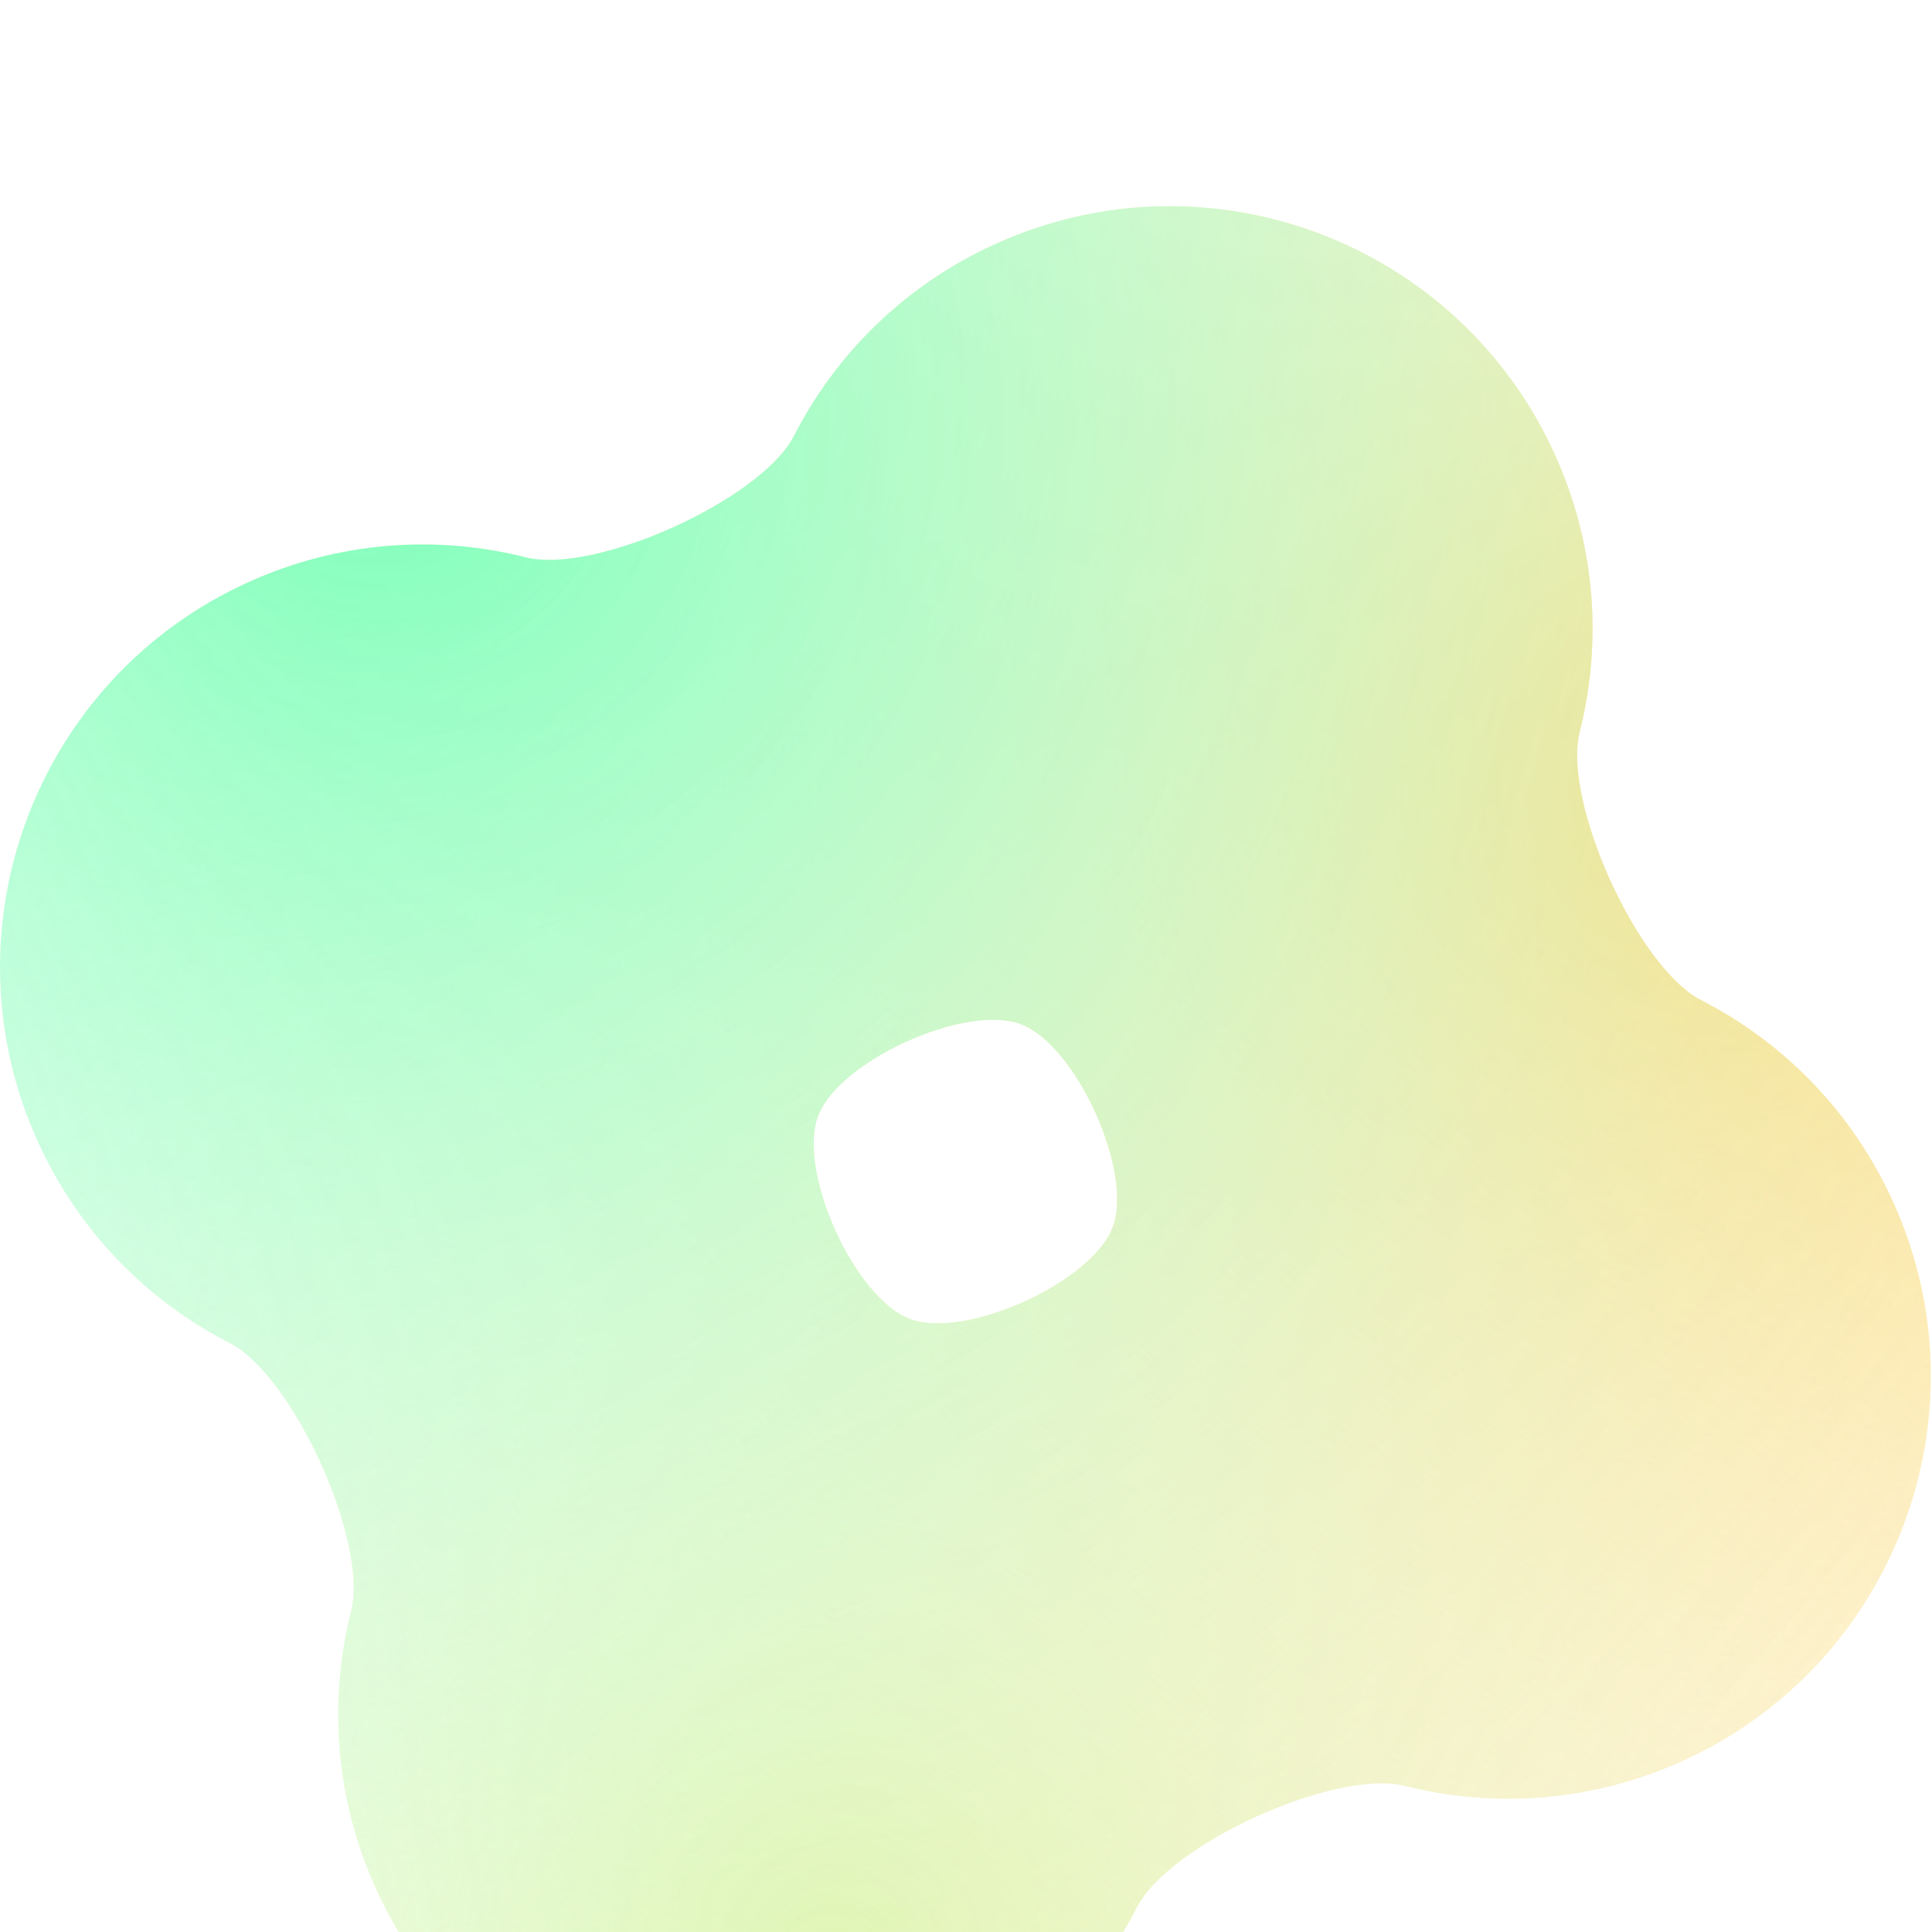
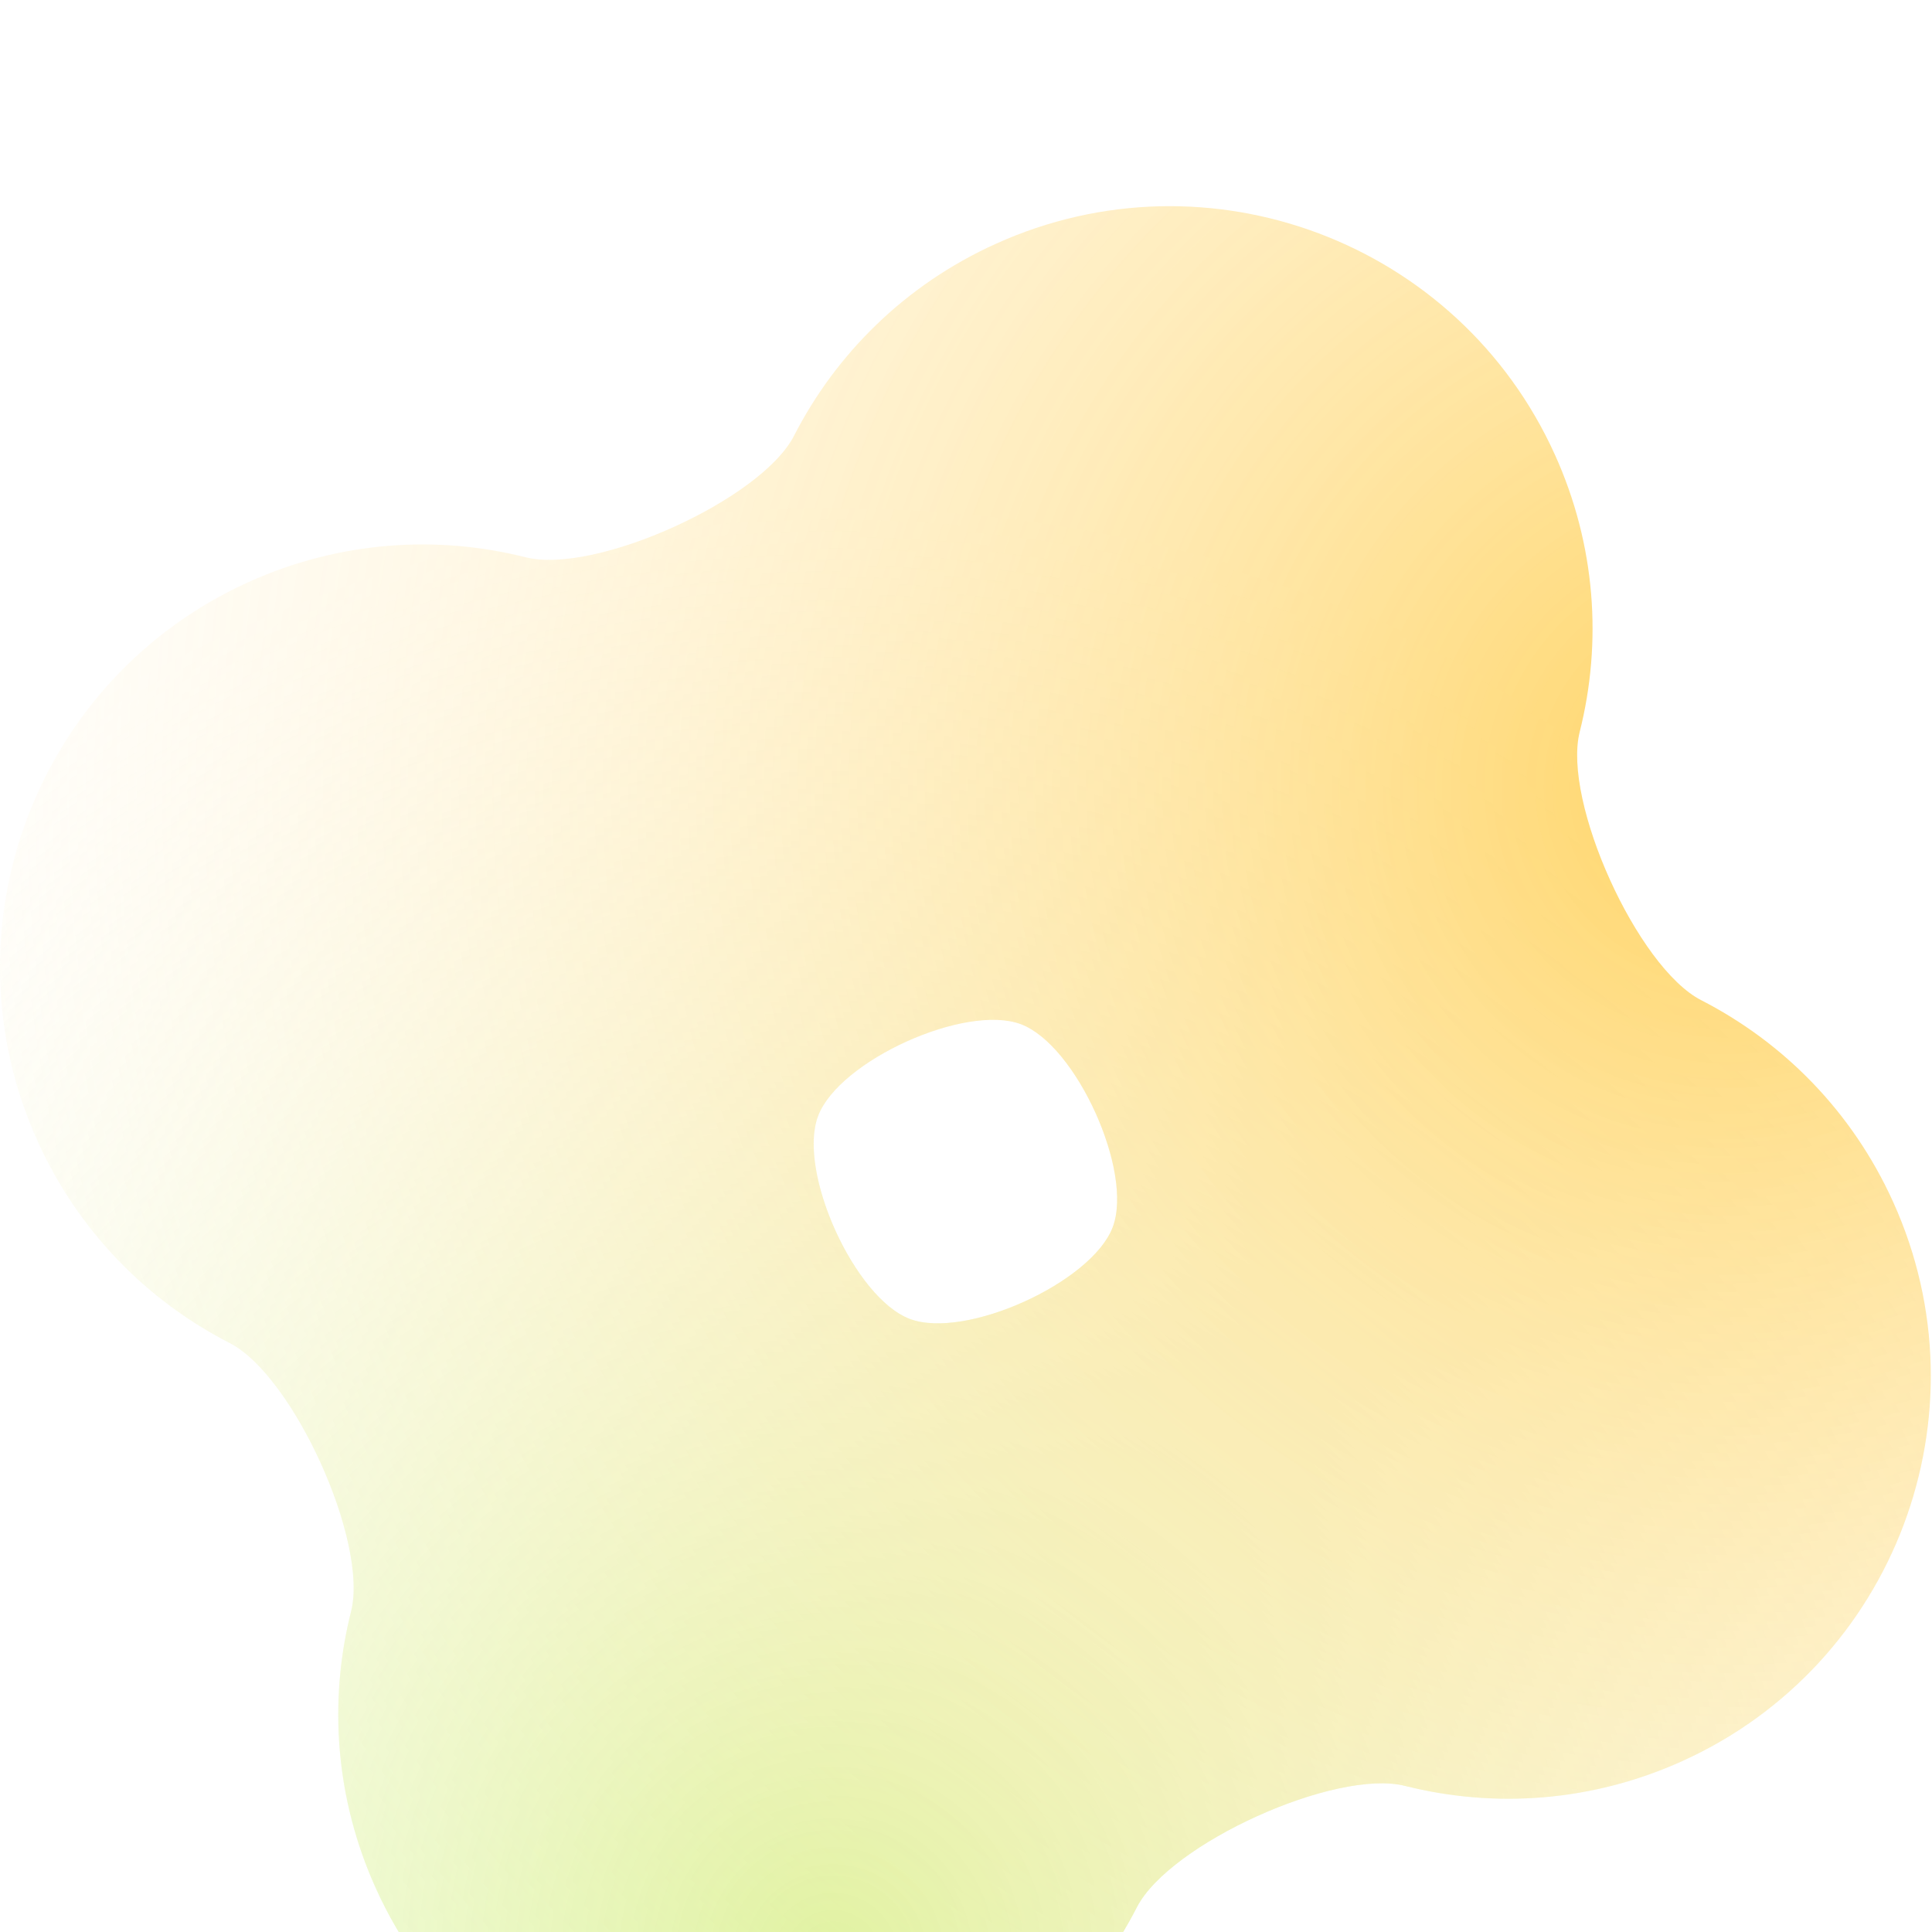
<svg xmlns="http://www.w3.org/2000/svg" width="237" height="237" viewBox="0 0 237 237" fill="none">
  <g opacity="0.6" filter="url(#filter0_iii_1549_2616)">
    <path d="M122.138 4.625C148.218 -7.181 178.93 4.392 190.735 30.472C195.761 41.575 196.55 53.517 193.786 64.482C191.637 73.008 200.864 93.393 208.688 97.404C218.75 102.563 227.203 111.036 232.228 122.139C244.034 148.219 232.462 178.932 206.382 190.737C195.278 195.763 183.334 196.552 172.368 193.787C163.843 191.638 143.464 200.863 139.453 208.687C134.294 218.752 125.82 227.206 114.715 232.233C88.635 244.038 57.924 232.466 46.119 206.386C41.092 195.282 40.304 183.338 43.069 172.372C45.218 163.846 35.993 143.466 28.169 139.455C18.105 134.295 9.651 125.822 4.625 114.718C-7.18 88.638 4.392 57.927 30.472 46.121C41.576 41.095 53.52 40.306 64.486 43.071C73.012 45.221 93.389 35.996 97.399 28.172C102.558 18.106 111.033 9.652 122.138 4.625ZM125.237 100.351C118.44 97.791 102.913 104.821 100.352 111.617C97.792 118.414 104.821 133.945 111.617 136.506C118.414 139.067 133.94 132.036 136.501 125.24C139.061 118.443 132.033 102.912 125.237 100.351Z" fill="url(#paint0_radial_1549_2616)" />
    <path d="M122.138 4.625C148.218 -7.181 178.93 4.392 190.735 30.472C195.761 41.575 196.55 53.517 193.786 64.482C191.637 73.008 200.864 93.393 208.688 97.404C218.75 102.563 227.203 111.036 232.228 122.139C244.034 148.219 232.462 178.932 206.382 190.737C195.278 195.763 183.334 196.552 172.368 193.787C163.843 191.638 143.464 200.863 139.453 208.687C134.294 218.752 125.82 227.206 114.715 232.233C88.635 244.038 57.924 232.466 46.119 206.386C41.092 195.282 40.304 183.338 43.069 172.372C45.218 163.846 35.993 143.466 28.169 139.455C18.105 134.295 9.651 125.822 4.625 114.718C-7.18 88.638 4.392 57.927 30.472 46.121C41.576 41.095 53.52 40.306 64.486 43.071C73.012 45.221 93.389 35.996 97.399 28.172C102.558 18.106 111.033 9.652 122.138 4.625ZM125.237 100.351C118.44 97.791 102.913 104.821 100.352 111.617C97.792 118.414 104.821 133.945 111.617 136.506C118.414 139.067 133.94 132.036 136.501 125.24C139.061 118.443 132.033 102.912 125.237 100.351Z" fill="url(#paint1_radial_1549_2616)" />
-     <path d="M122.138 4.625C148.218 -7.181 178.93 4.392 190.735 30.472C195.761 41.575 196.55 53.517 193.786 64.482C191.637 73.008 200.864 93.393 208.688 97.404C218.75 102.563 227.203 111.036 232.228 122.139C244.034 148.219 232.462 178.932 206.382 190.737C195.278 195.763 183.334 196.552 172.368 193.787C163.843 191.638 143.464 200.863 139.453 208.687C134.294 218.752 125.82 227.206 114.715 232.233C88.635 244.038 57.924 232.466 46.119 206.386C41.092 195.282 40.304 183.338 43.069 172.372C45.218 163.846 35.993 143.466 28.169 139.455C18.105 134.295 9.651 125.822 4.625 114.718C-7.18 88.638 4.392 57.927 30.472 46.121C41.576 41.095 53.52 40.306 64.486 43.071C73.012 45.221 93.389 35.996 97.399 28.172C102.558 18.106 111.033 9.652 122.138 4.625ZM125.237 100.351C118.44 97.791 102.913 104.821 100.352 111.617C97.792 118.414 104.821 133.945 111.617 136.506C118.414 139.067 133.94 132.036 136.501 125.24C139.061 118.443 132.033 102.912 125.237 100.351Z" fill="url(#paint2_radial_1549_2616)" />
  </g>
  <defs>
    <filter id="filter0_iii_1549_2616" x="0" y="-42.15" width="236.854" height="346.448" filterUnits="userSpaceOnUse" color-interpolation-filters="sRGB">
      <feFlood flood-opacity="0" result="BackgroundImageFix" />
      <feBlend mode="normal" in="SourceGraphic" in2="BackgroundImageFix" result="shape" />
      <feColorMatrix in="SourceAlpha" type="matrix" values="0 0 0 0 0 0 0 0 0 0 0 0 0 0 0 0 0 0 127 0" result="hardAlpha" />
      <feOffset dy="67.441" />
      <feGaussianBlur stdDeviation="45.522" />
      <feComposite in2="hardAlpha" operator="arithmetic" k2="-1" k3="1" />
      <feColorMatrix type="matrix" values="0 0 0 0 0.983 0 0 0 0 0.983 0 0 0 0 0.983 0 0 0 1 0" />
      <feBlend mode="normal" in2="shape" result="effect1_innerShadow_1549_2616" />
      <feColorMatrix in="SourceAlpha" type="matrix" values="0 0 0 0 0 0 0 0 0 0 0 0 0 0 0 0 0 0 127 0" result="hardAlpha" />
      <feOffset />
      <feGaussianBlur stdDeviation="16.86" />
      <feComposite in2="hardAlpha" operator="arithmetic" k2="-1" k3="1" />
      <feColorMatrix type="matrix" values="0 0 0 0 0.988 0 0 0 0 0.988 0 0 0 0 0.988 0 0 0 1 0" />
      <feBlend mode="normal" in2="effect1_innerShadow_1549_2616" result="effect2_innerShadow_1549_2616" />
      <feColorMatrix in="SourceAlpha" type="matrix" values="0 0 0 0 0 0 0 0 0 0 0 0 0 0 0 0 0 0 127 0" result="hardAlpha" />
      <feOffset dy="-42.15" />
      <feGaussianBlur stdDeviation="33.72" />
      <feComposite in2="hardAlpha" operator="arithmetic" k2="-1" k3="1" />
      <feColorMatrix type="matrix" values="0 0 0 0 0 0 0 0 0 0 0 0 0 0 0 0 0 0 0.03 0" />
      <feBlend mode="normal" in2="effect2_innerShadow_1549_2616" result="effect3_innerShadow_1549_2616" />
    </filter>
    <radialGradient id="paint0_radial_1549_2616" cx="0" cy="0" r="1" gradientTransform="matrix(133.271 -119.592 119.592 133.273 102.931 215.142)" gradientUnits="userSpaceOnUse">
      <stop stop-color="#B4EA40" />
      <stop offset="1" stop-color="white" stop-opacity="0" />
    </radialGradient>
    <radialGradient id="paint1_radial_1549_2616" cx="0" cy="0" r="1" gradientTransform="matrix(-166.372 198.646 -198.646 -166.374 209.677 72.318)" gradientUnits="userSpaceOnUse">
      <stop stop-color="#FFB800" />
      <stop offset="1" stop-color="white" stop-opacity="0" />
    </radialGradient>
    <radialGradient id="paint2_radial_1549_2616" cx="0" cy="0" r="1" gradientTransform="matrix(180.499 179.384 -179.382 180.499 47.435 28.829)" gradientUnits="userSpaceOnUse">
      <stop stop-color="#23FF88" />
      <stop offset="1" stop-color="white" stop-opacity="0" />
    </radialGradient>
  </defs>
</svg>